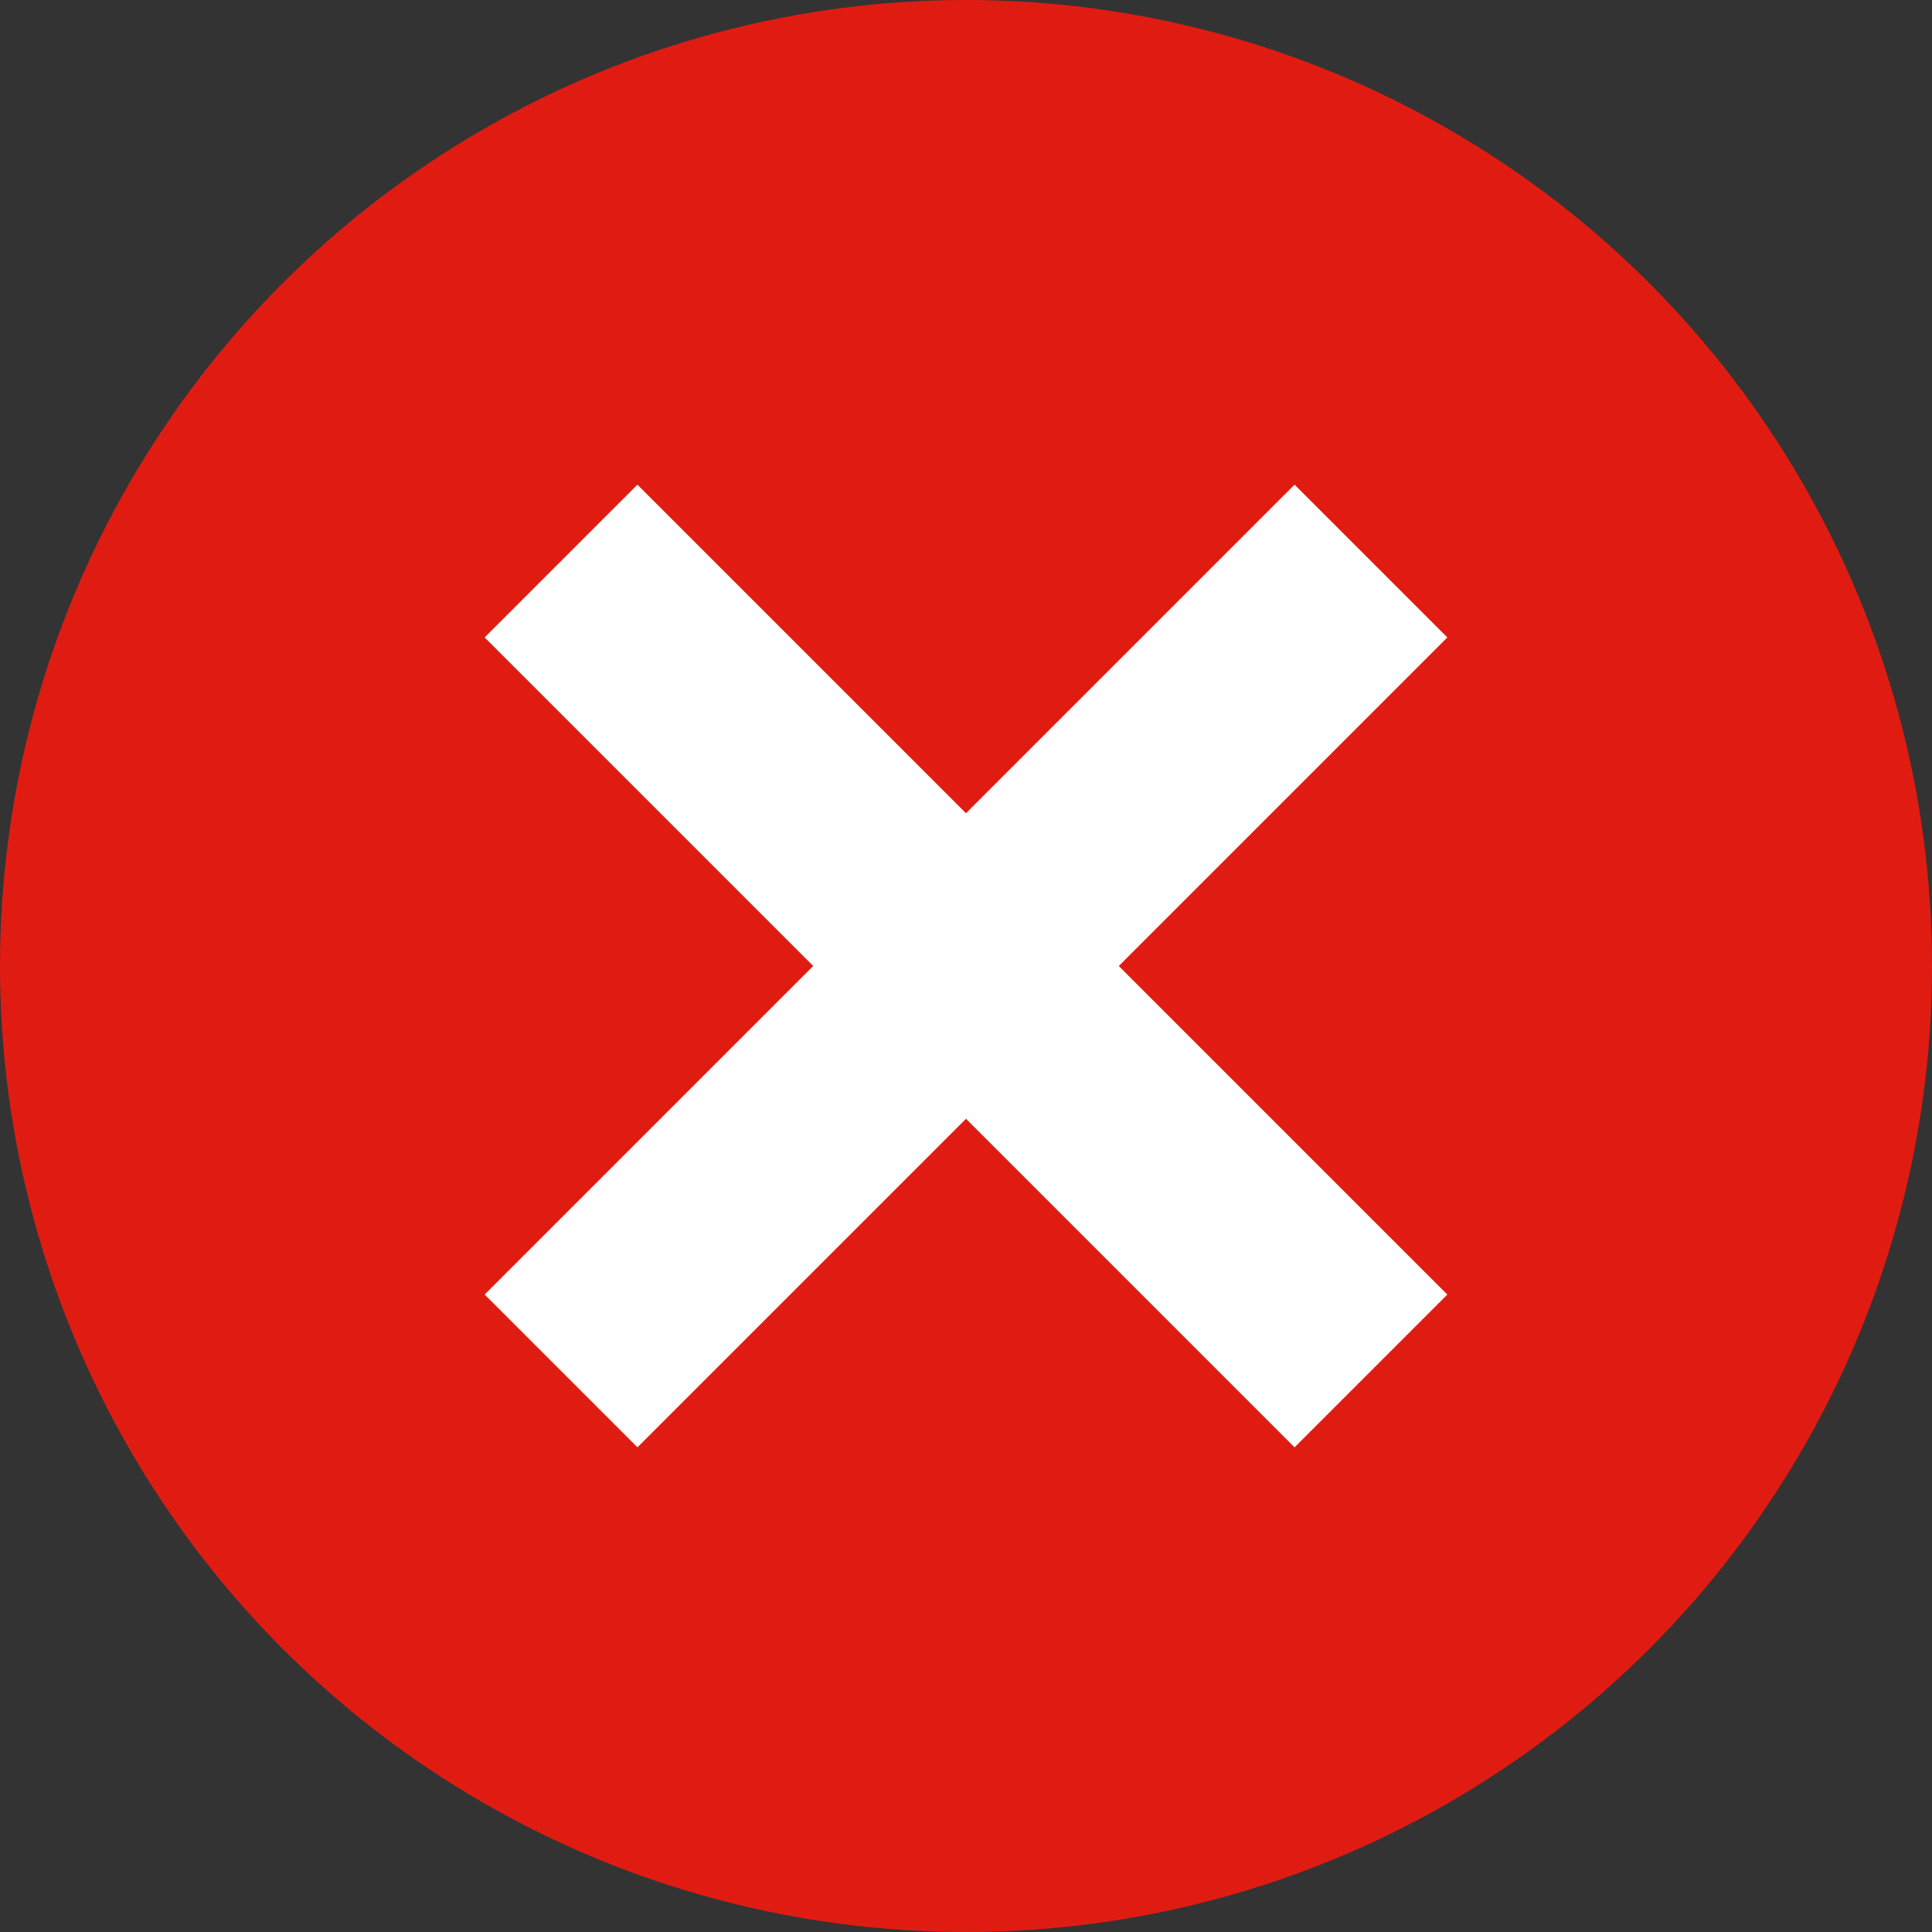
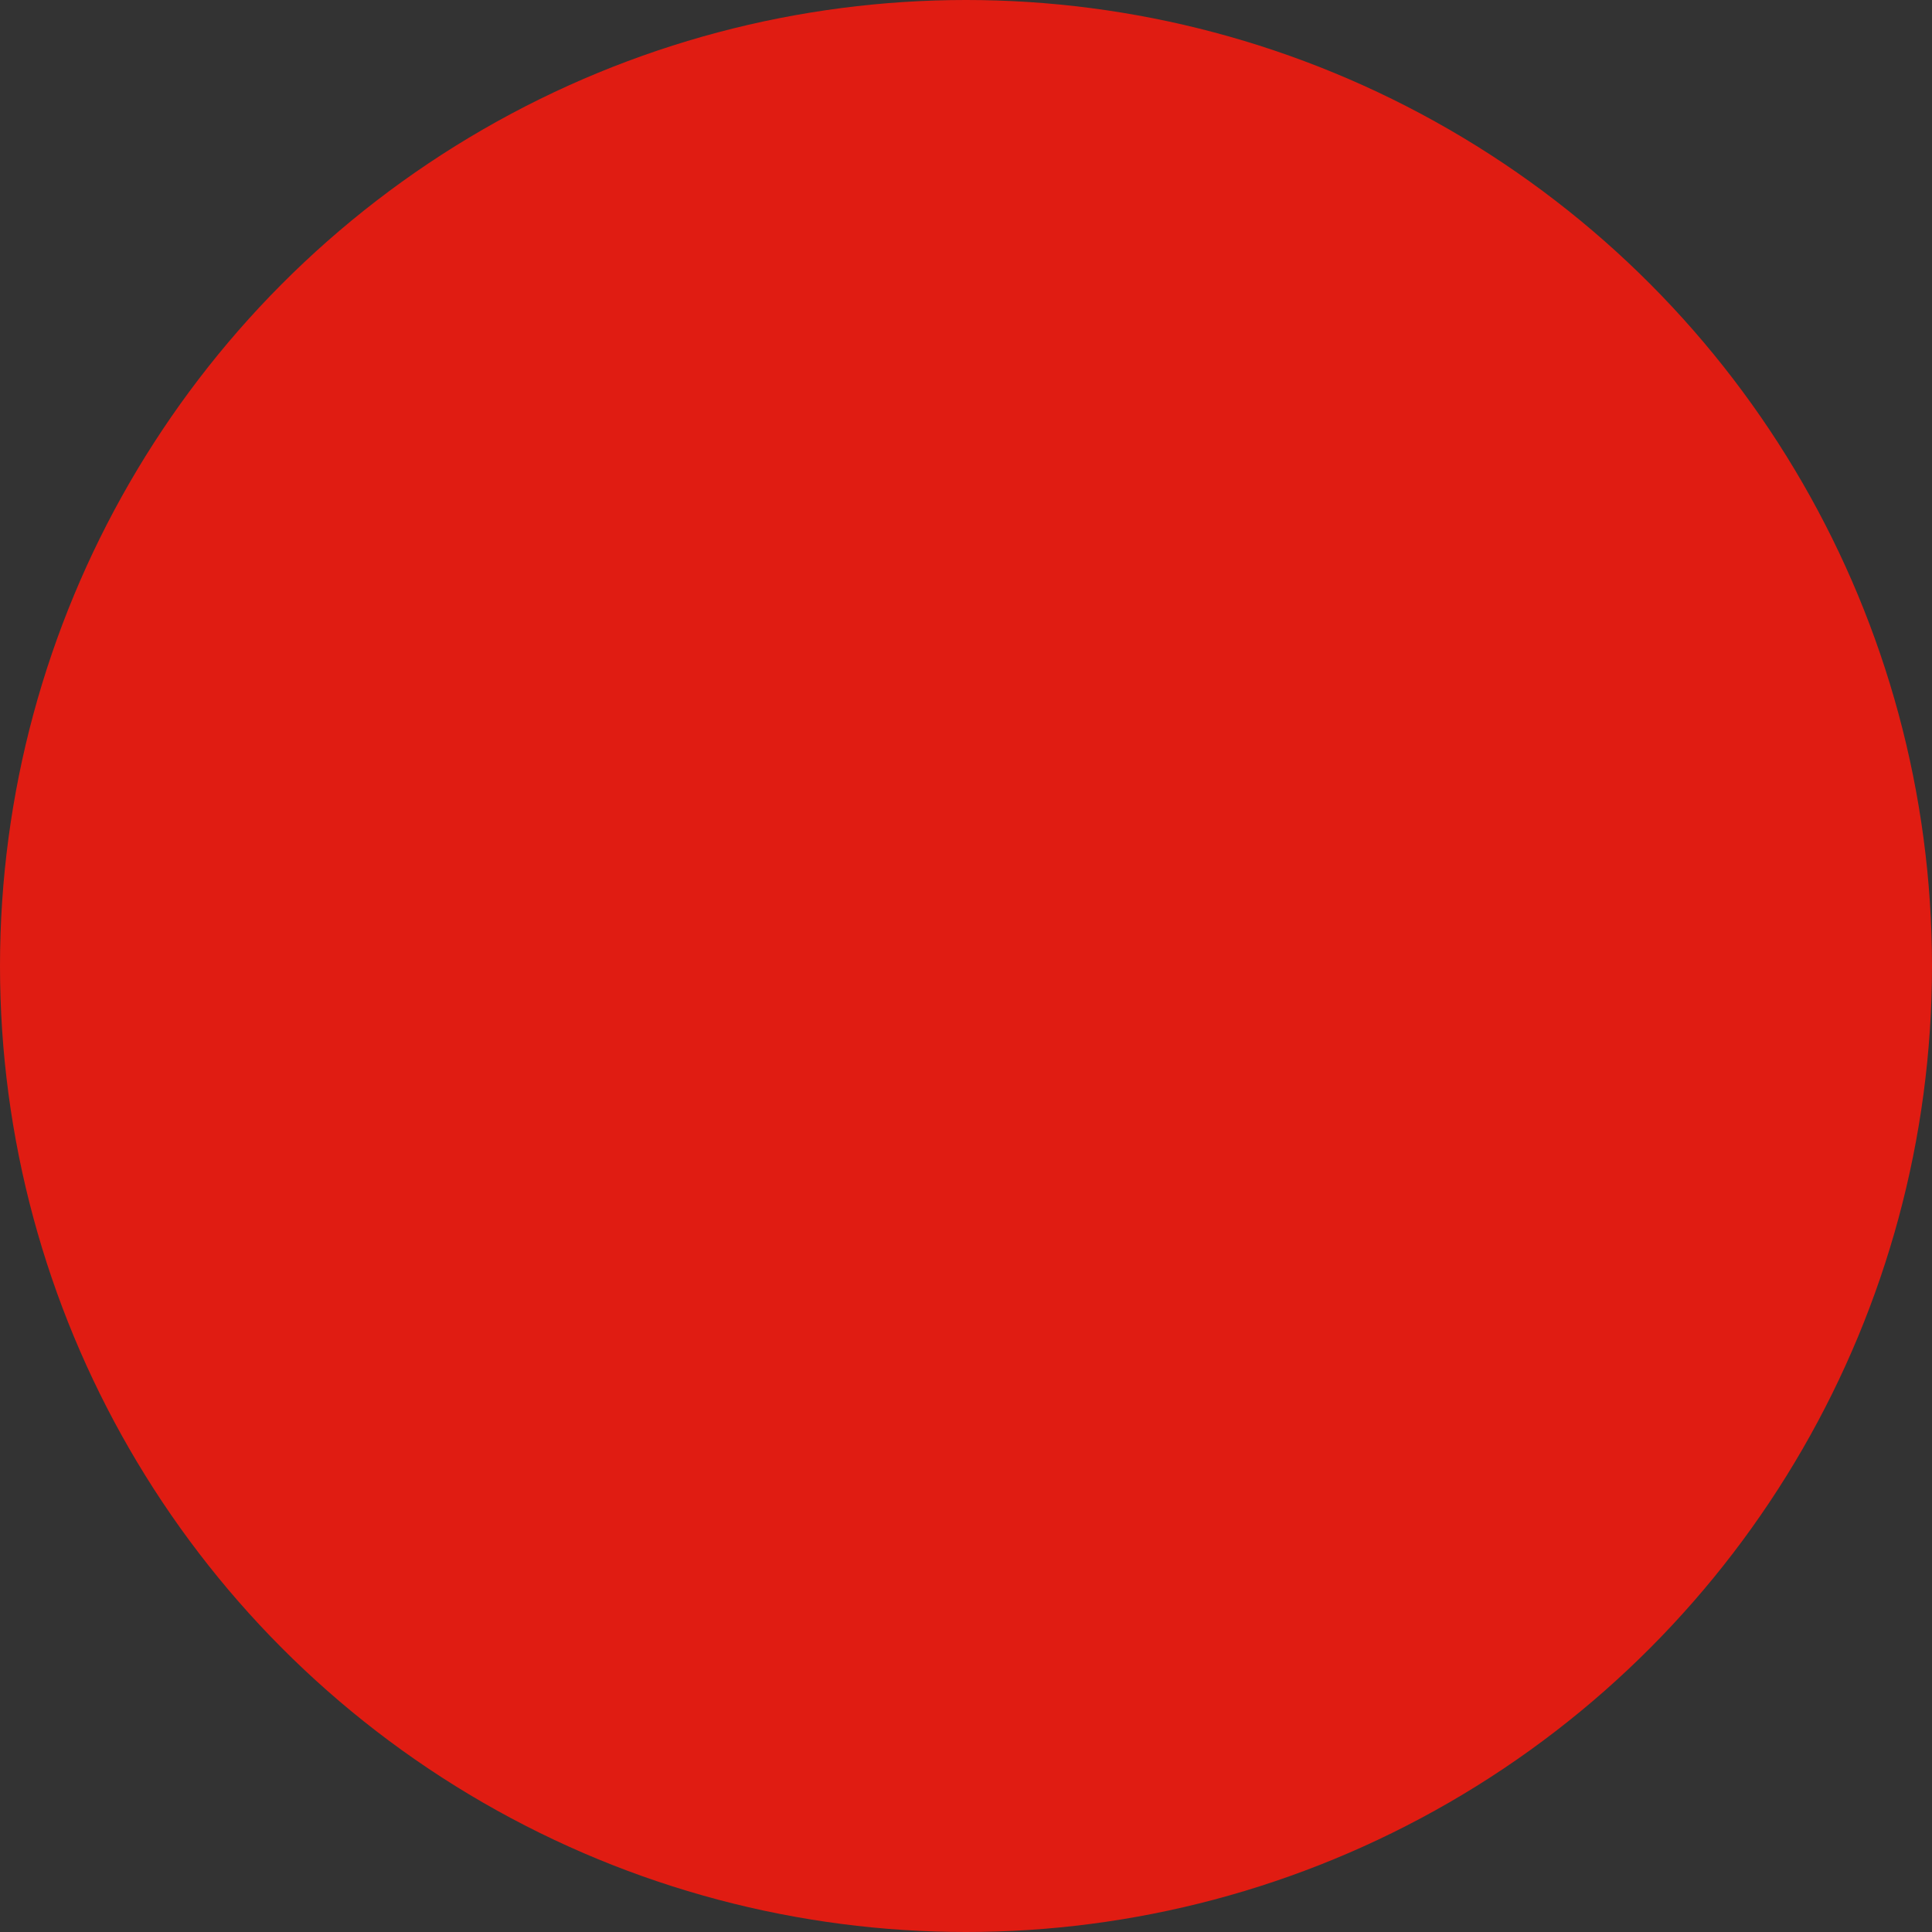
<svg xmlns="http://www.w3.org/2000/svg" version="1.1" id="Ebene_1" x="0px" y="0px" viewBox="0 0 30 30" style="enable-background:new 0 0 30 30;" xml:space="preserve">
  <rect x="0" y="0" width="30" height="30" fill="#333333" stroke="none" />
  <style type="text/css">
	.st0{fill:#E01C12;}
	.st1{fill:none;stroke:#FFFFFF;stroke-width:3.355;stroke-miterlimit:10;}
</style>
  <g>
    <circle class="st0" cx="15" cy="15" r="15" />
  </g>
  <g>
-     <line class="st1" x1="21.288" y1="21.288" x2="8.712" y2="8.712" />
-     <line class="st1" x1="21.288" y1="8.712" x2="8.712" y2="21.288" />
-   </g>
+     </g>
</svg>